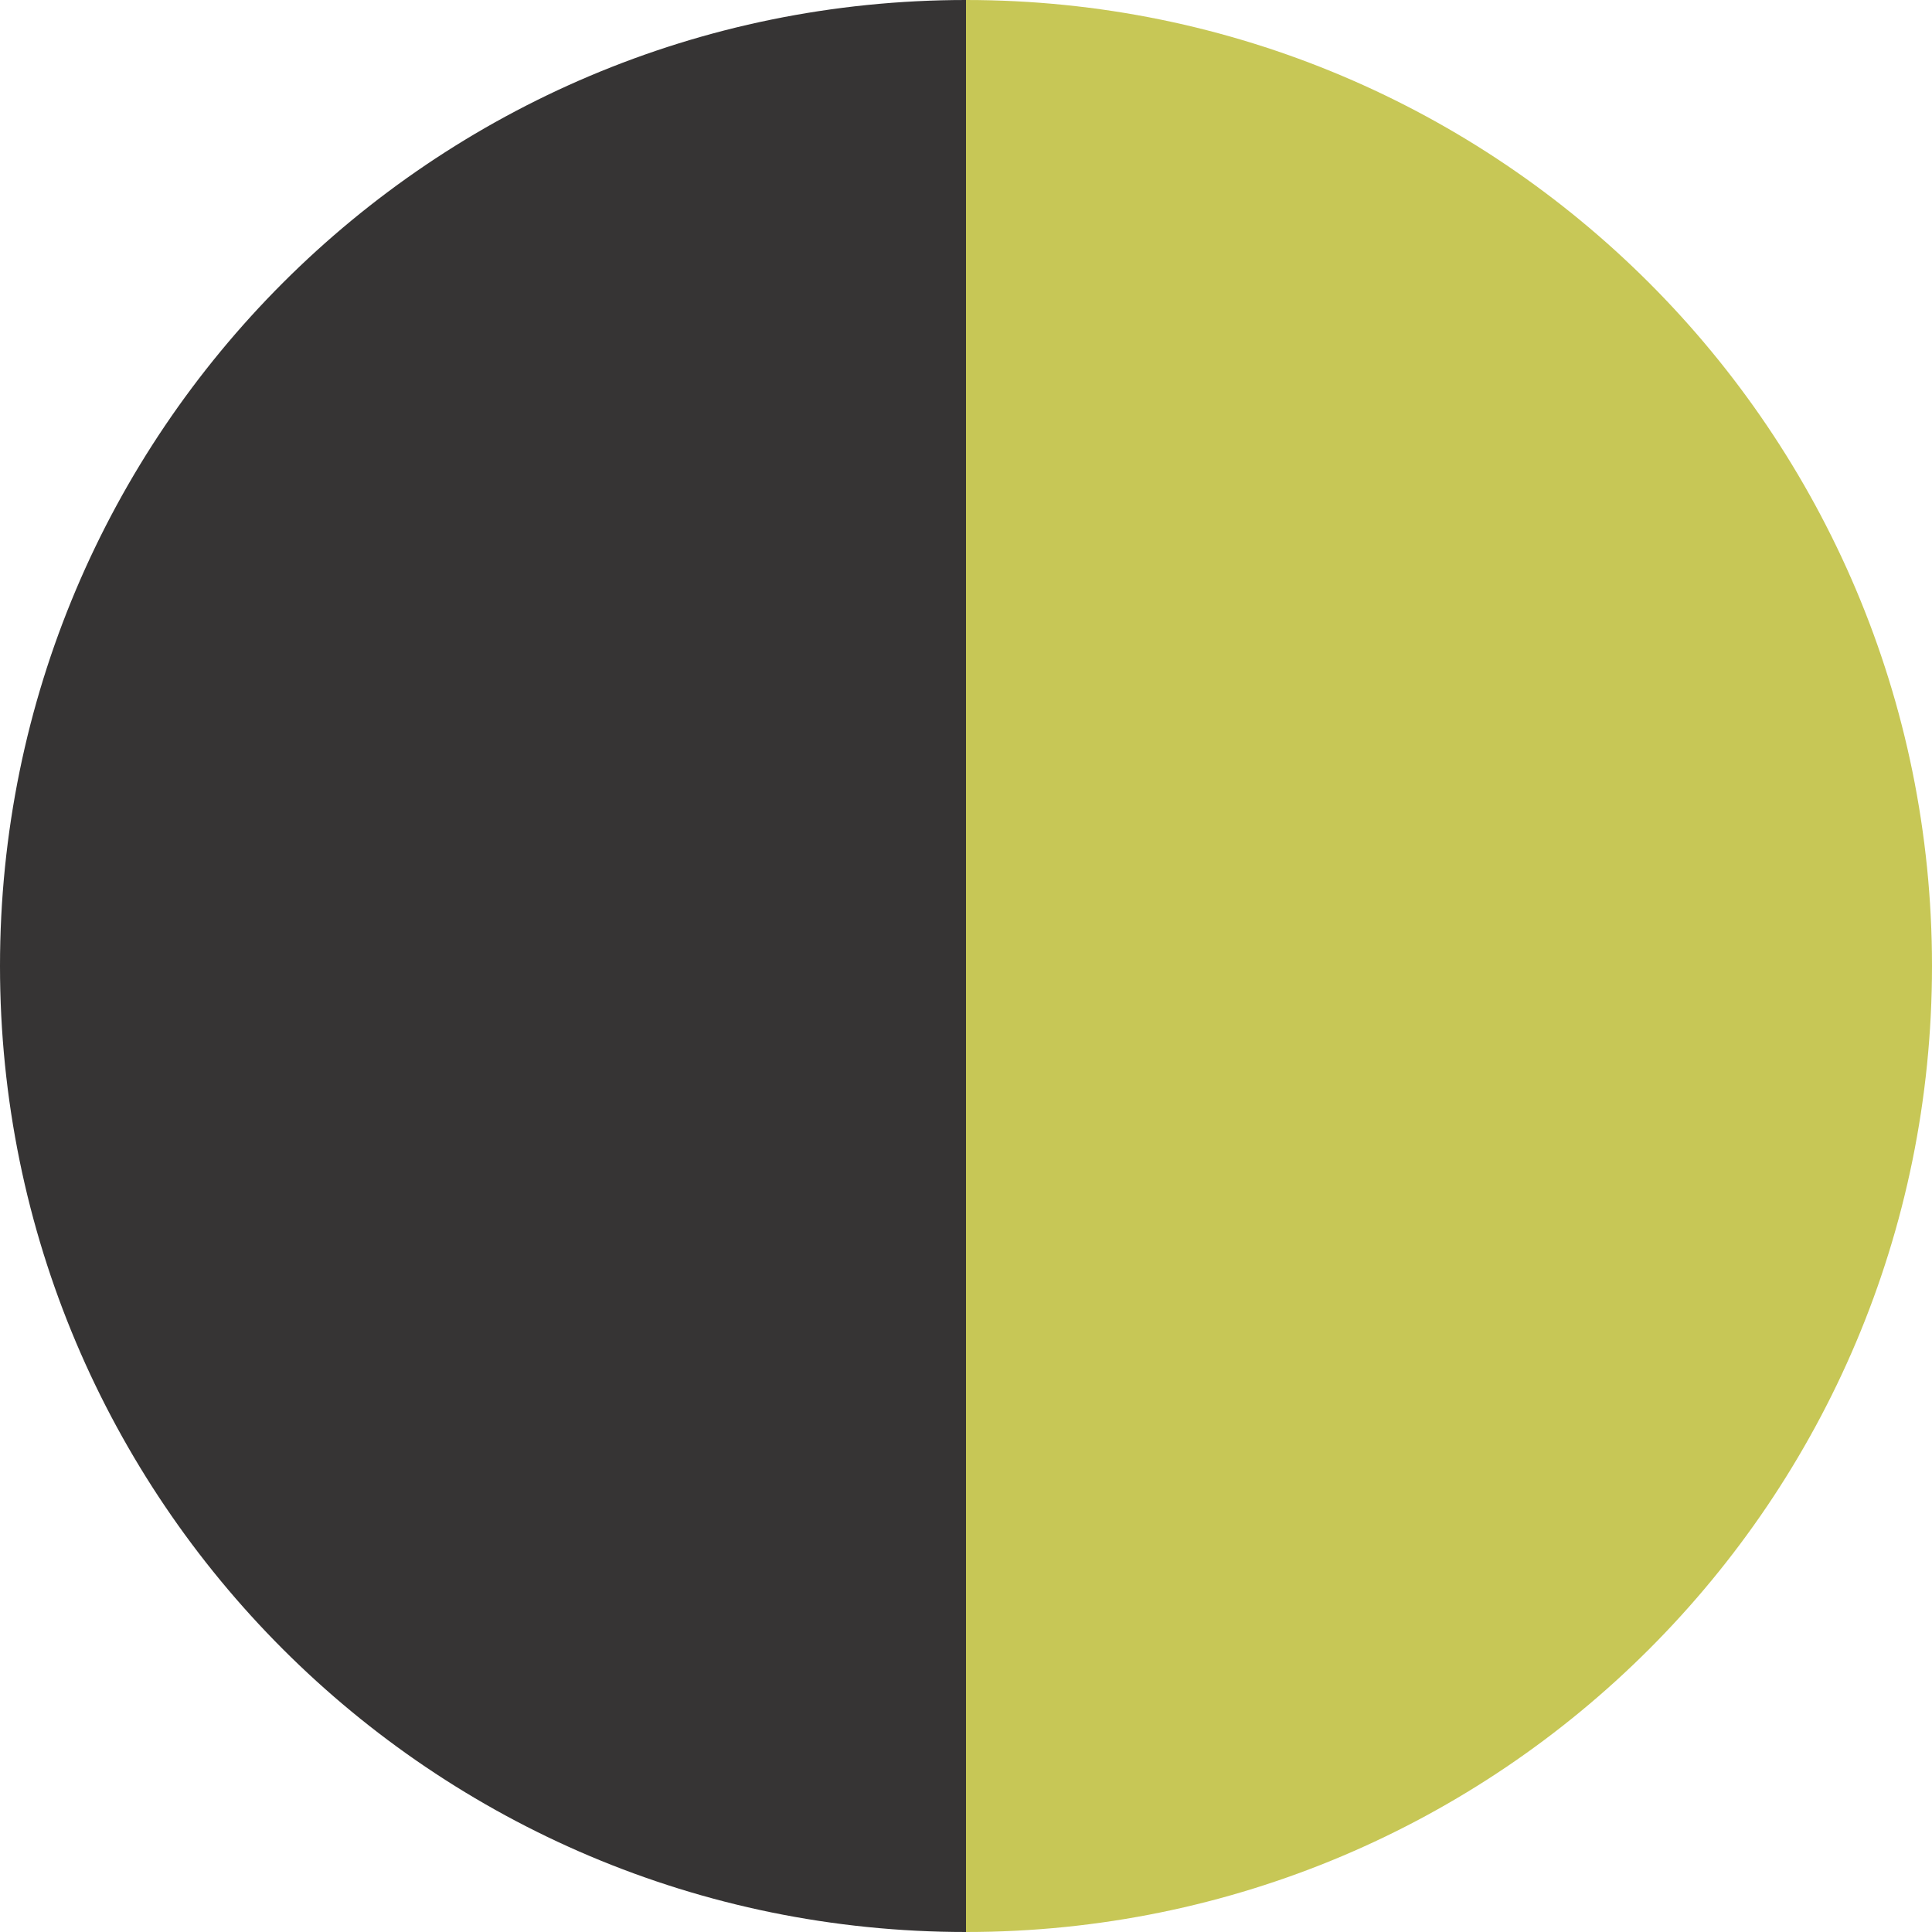
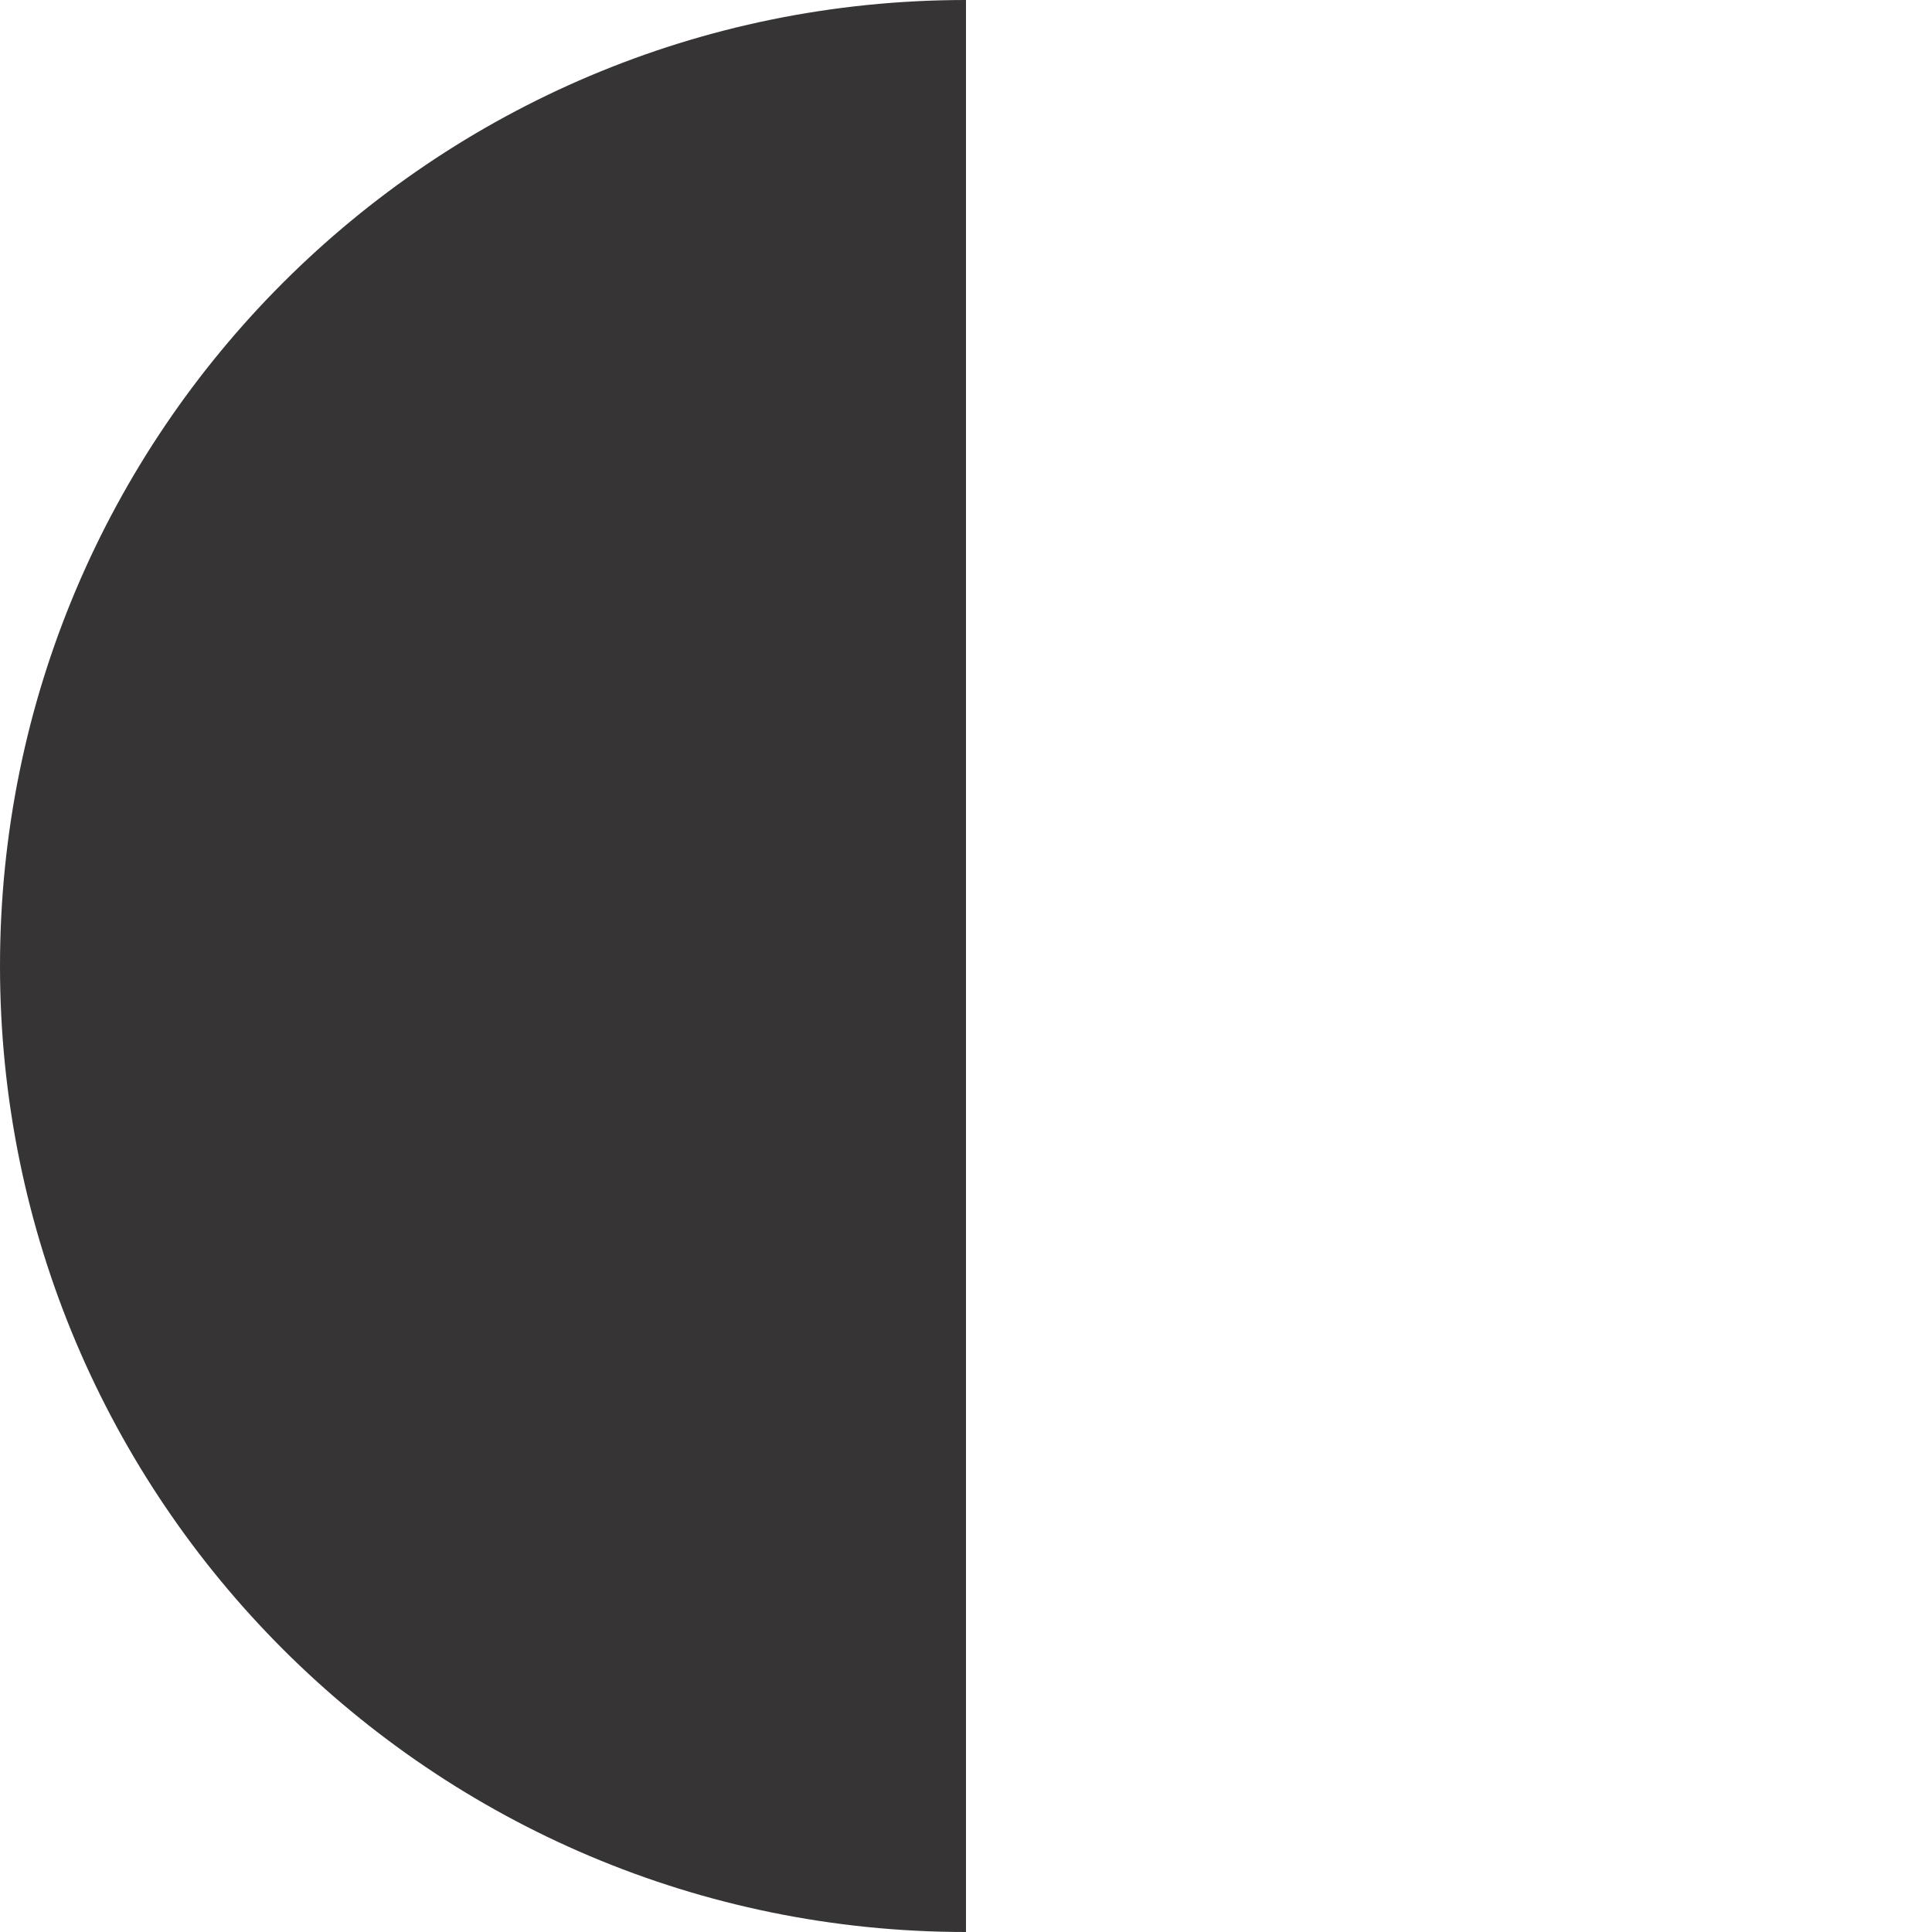
<svg xmlns="http://www.w3.org/2000/svg" id="Layer_1" data-name="Layer 1" viewBox="0 0 16 16">
  <defs>
    <style>
      .cls-1 {
        fill: #363434;
      }

      .cls-1, .cls-2 {
        stroke-width: 0px;
      }

      .cls-2 {
        fill: #c7c756;
      }
    </style>
  </defs>
  <path class="cls-1" d="M0,8C0,12.42,3.58,16,8,16V0C3.58,0,0,3.58,0,8Z" />
-   <path class="cls-2" d="M8,0v16c4.42,0,8-3.58,8-8S12.42,0,8,0Z" />
</svg>